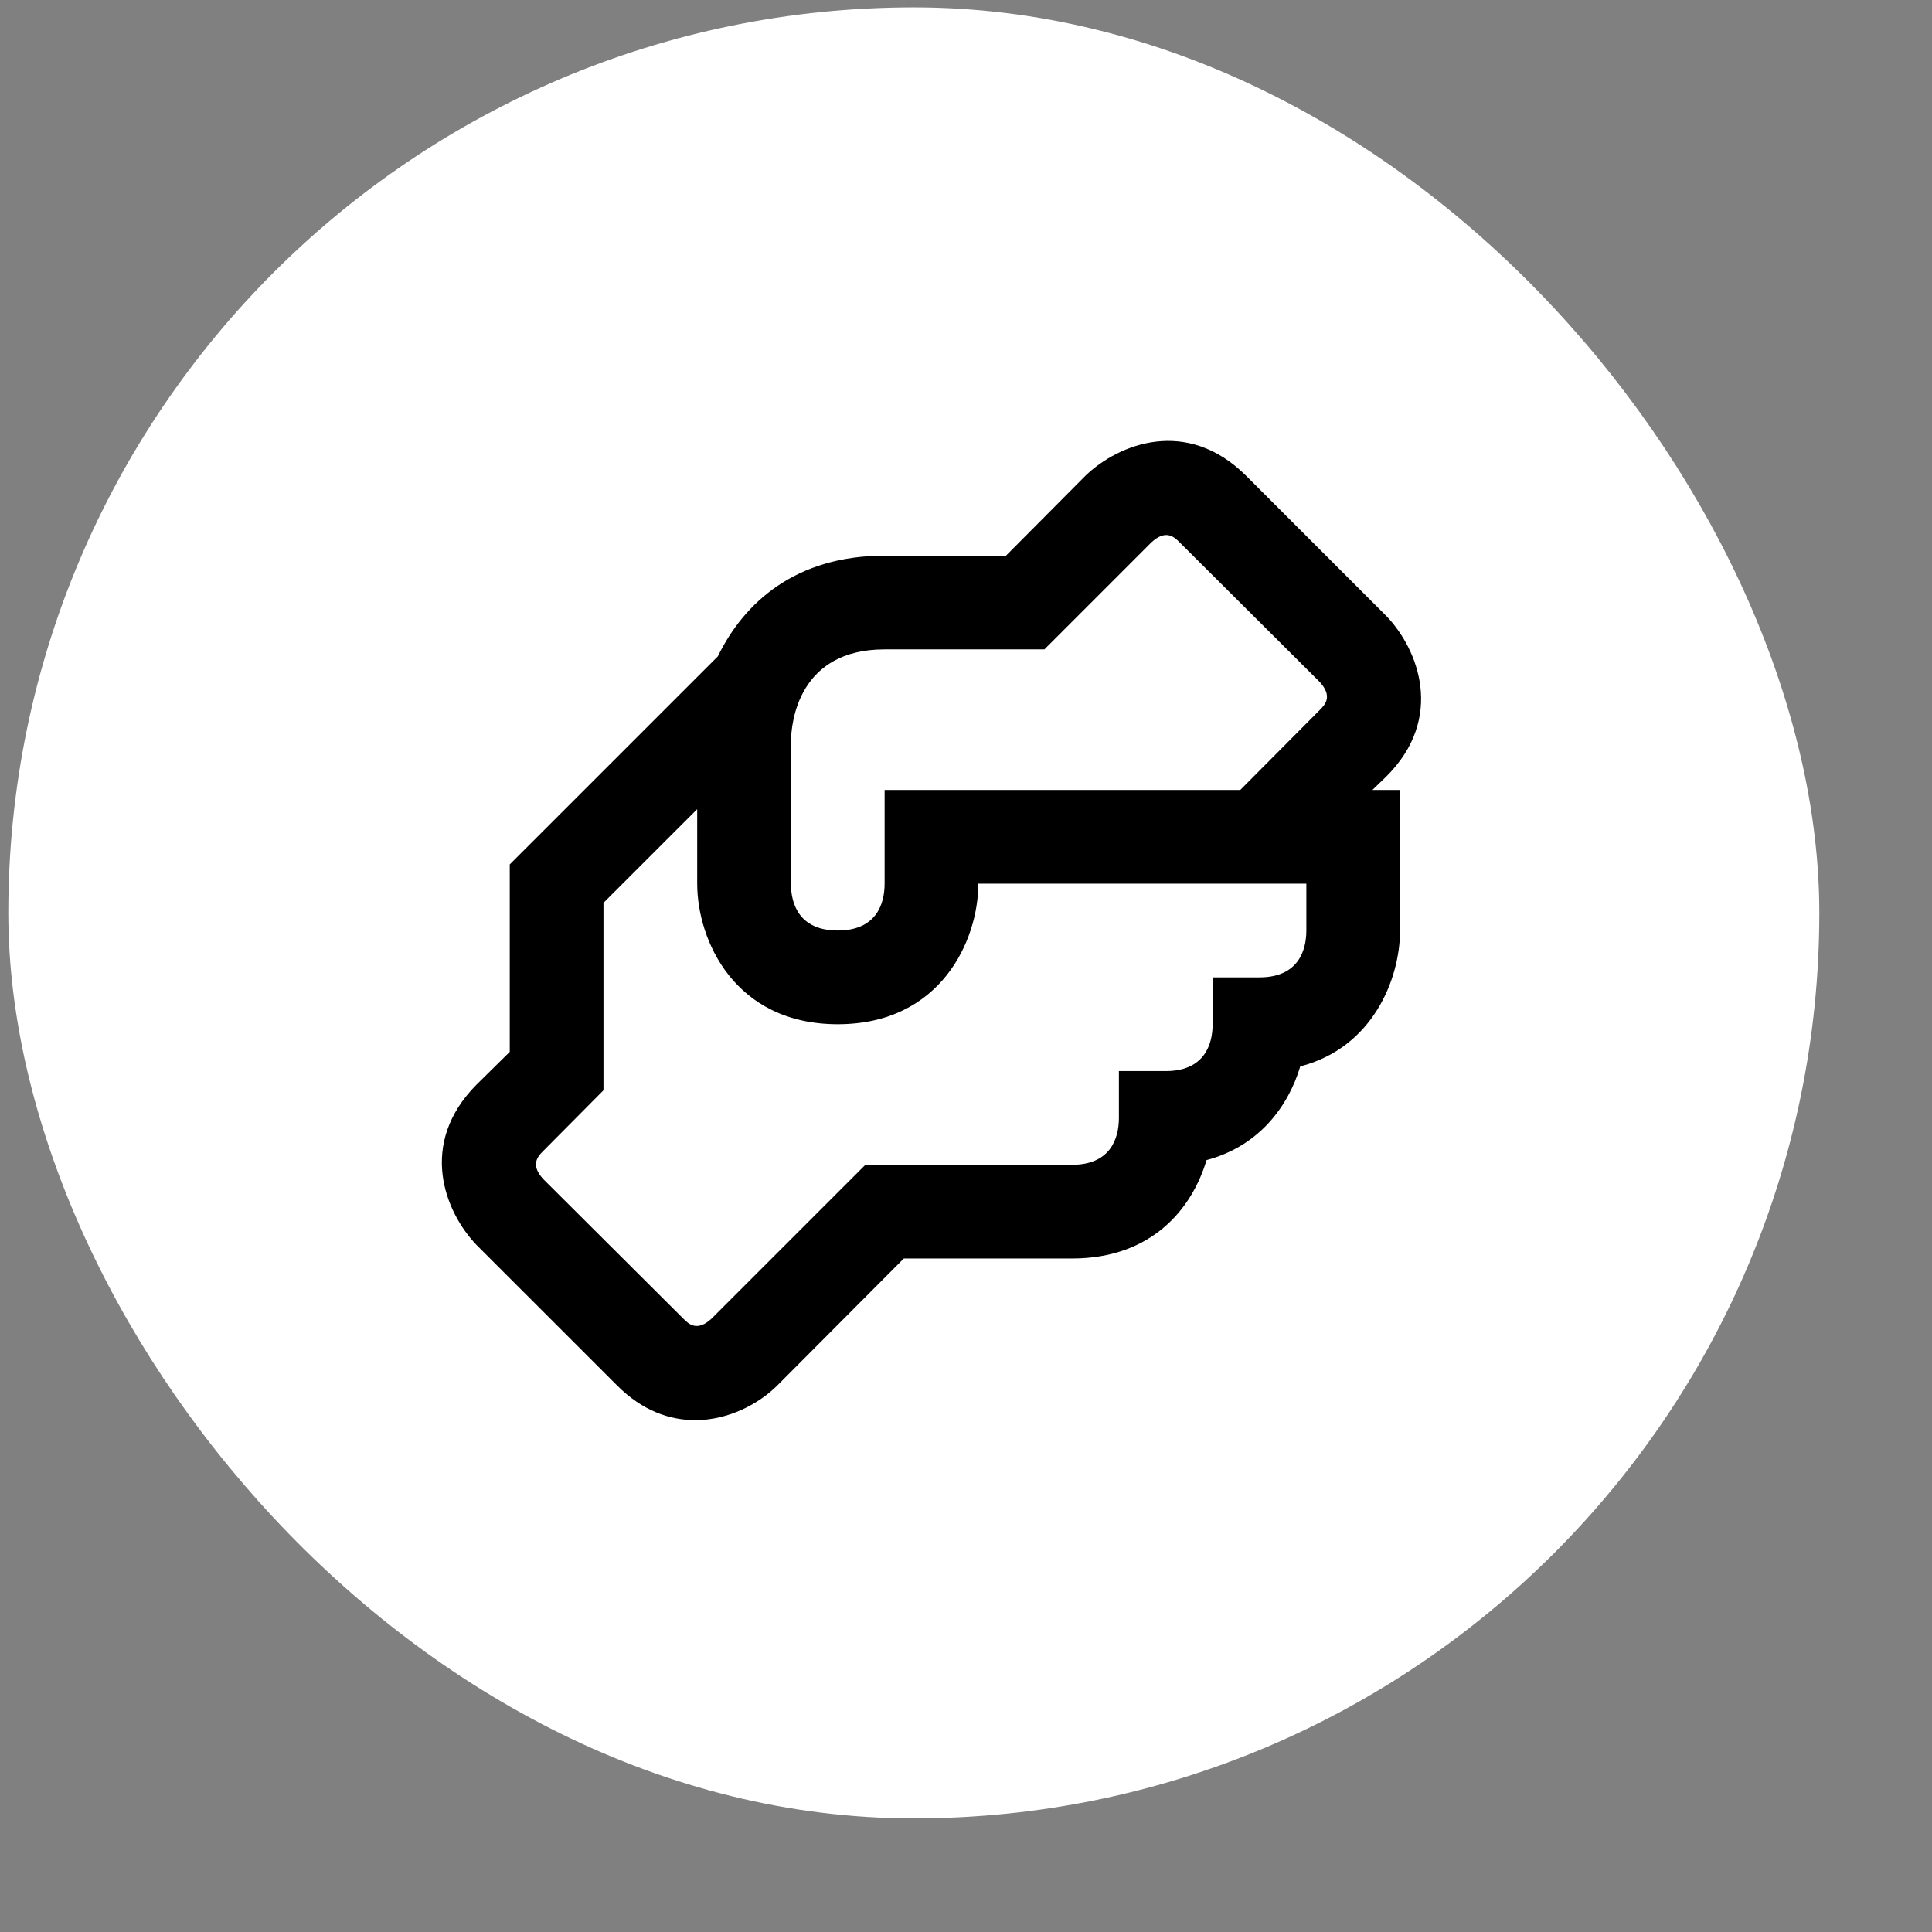
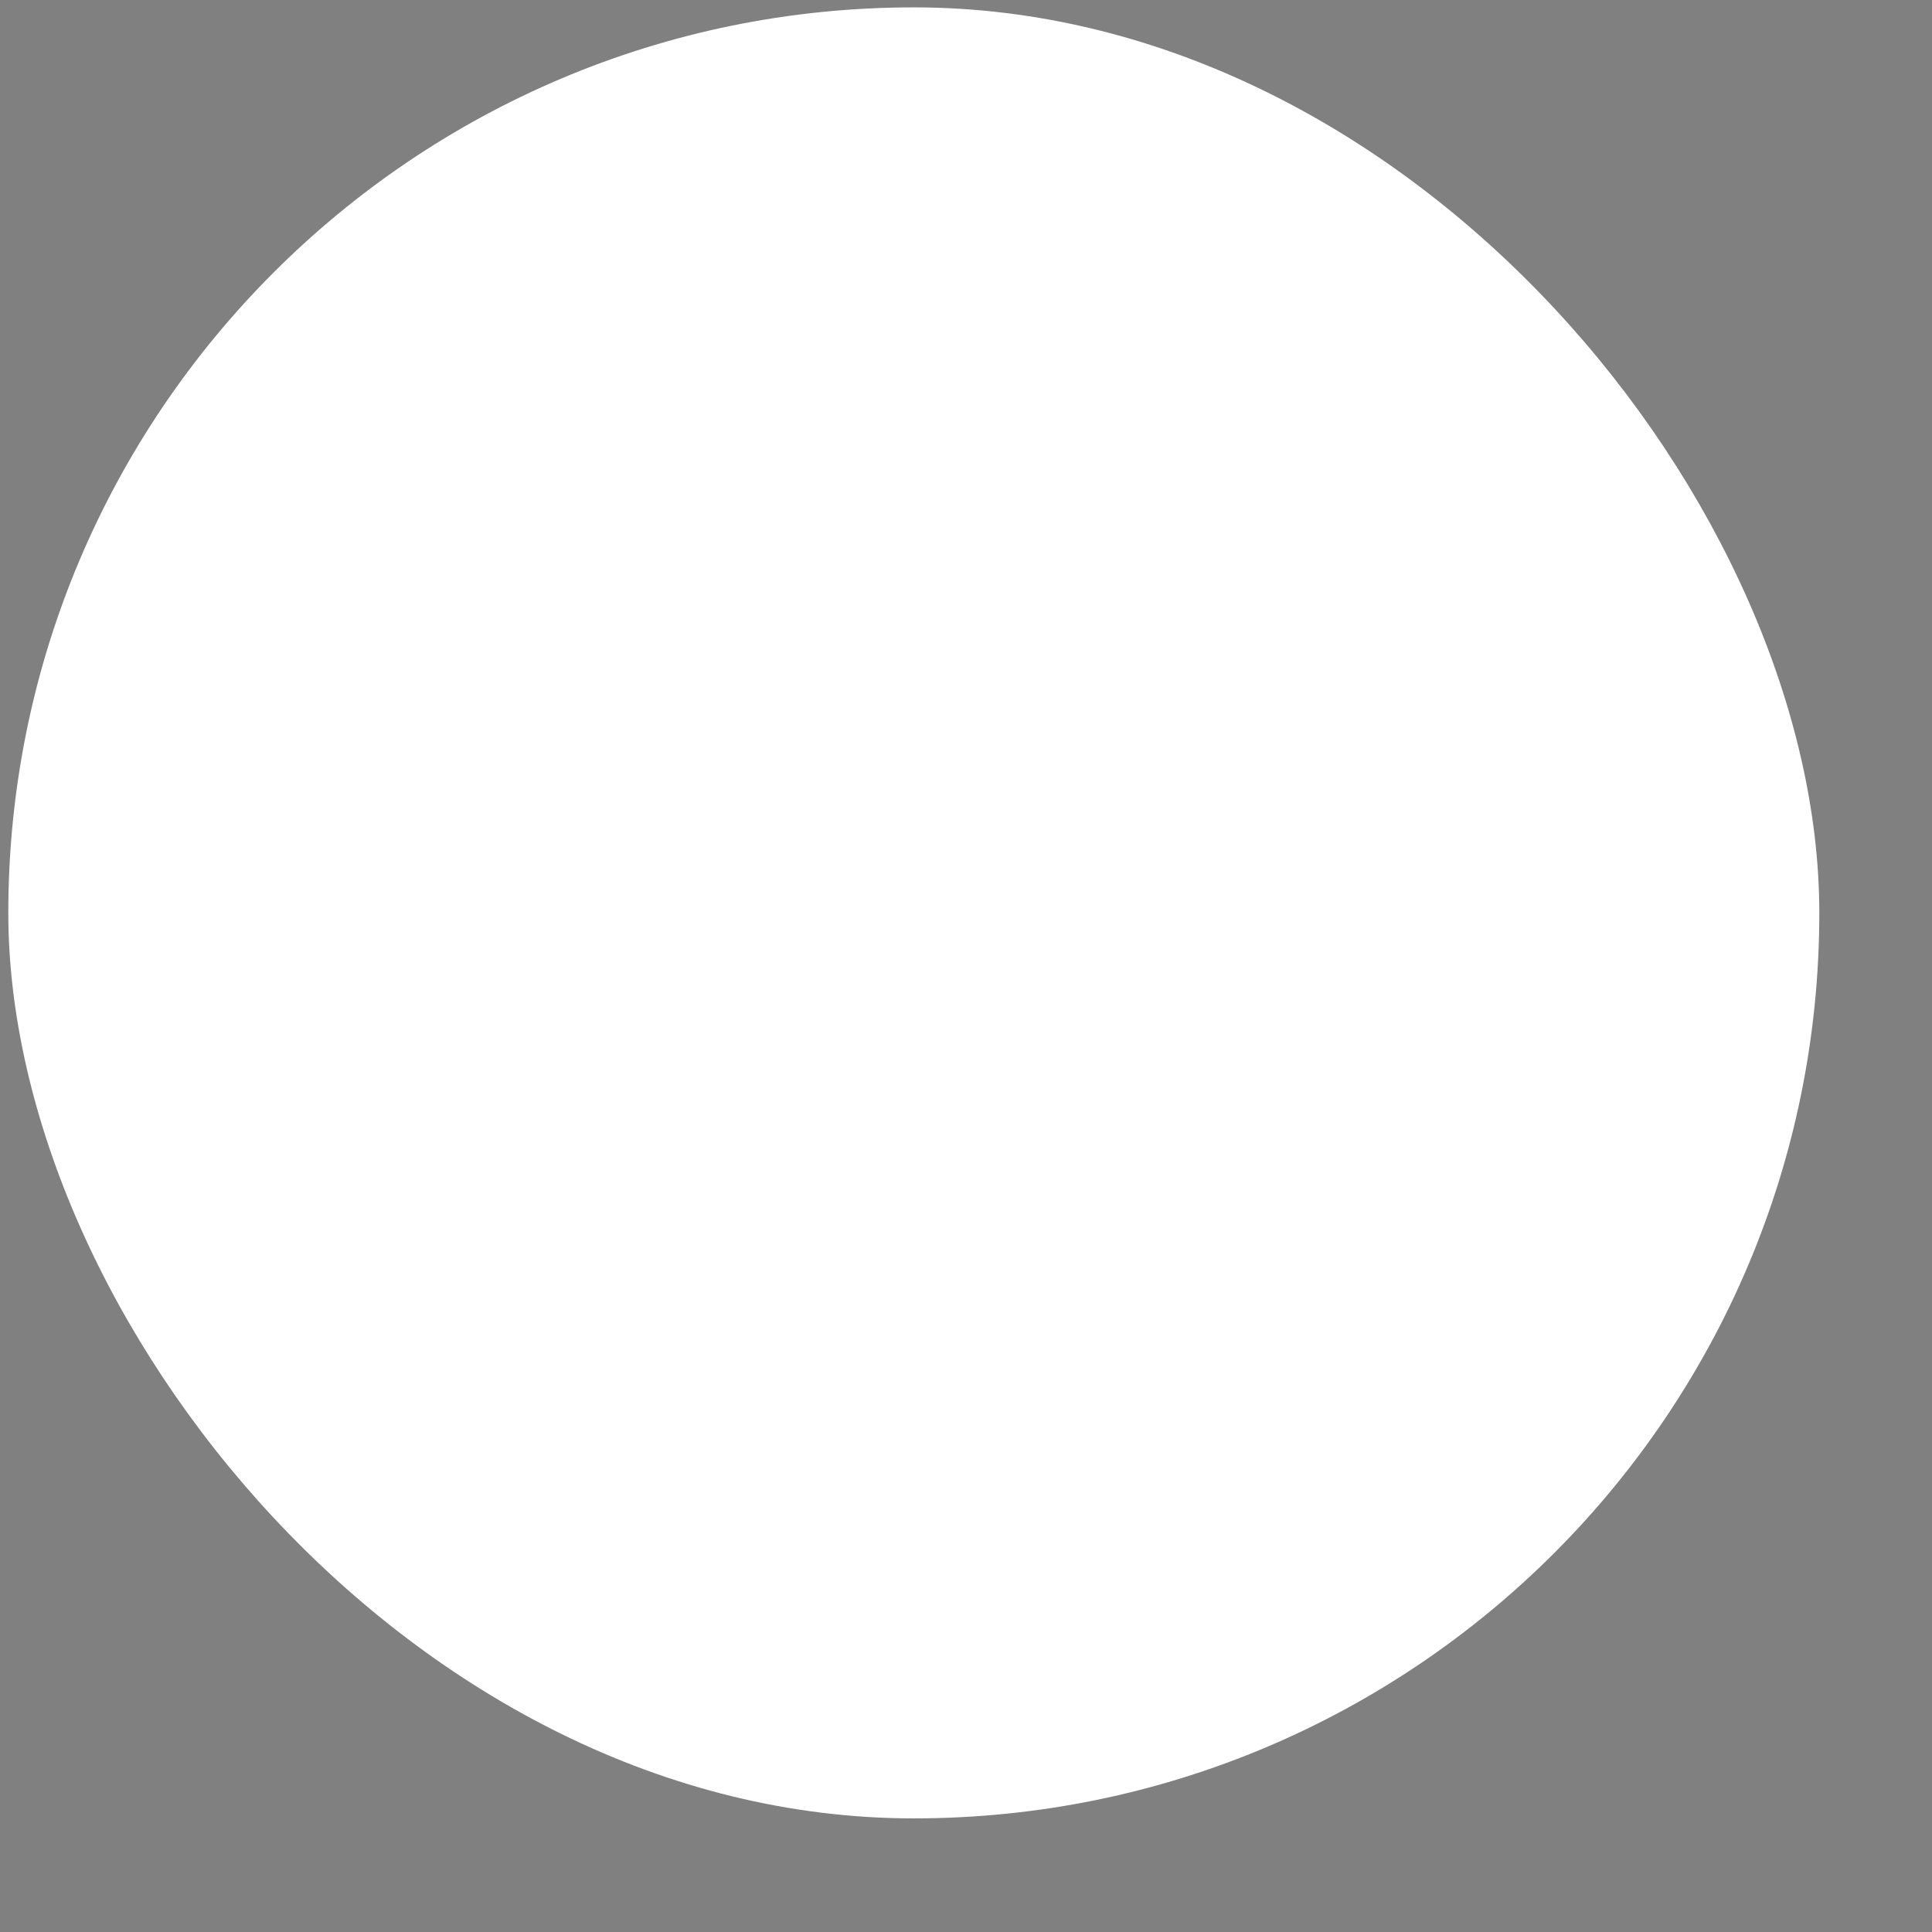
<svg xmlns="http://www.w3.org/2000/svg" width="104" height="104" viewBox="0 0 104 104" fill="none">
  <rect x="0" y="0" width="104" height="104" fill="#808080" stroke="none" />
  <g style="mix-blend-mode:screen">
    <rect x="0.447" y="0.397" width="97.487" height="97.487" rx="48.743" fill="white" />
-     <path d="M74.634 41.791C77.787 38.639 76.349 34.956 74.634 33.165L67.067 25.599C63.889 22.446 60.231 23.883 58.44 25.599L54.152 29.912H47.619C42.827 29.912 40.052 32.434 38.64 35.334L27.44 46.533V56.622L25.649 58.388C22.497 61.566 23.934 65.223 25.649 67.014L33.217 74.58C34.579 75.942 36.042 76.447 37.429 76.447C39.22 76.447 40.859 75.564 41.843 74.58L48.654 67.745H57.709C61.997 67.745 64.166 65.072 64.948 62.448C67.798 61.692 69.362 59.523 69.993 57.404C73.902 56.395 75.365 52.687 75.365 50.089V42.523H73.877L74.634 41.791ZM70.321 50.089C70.321 51.224 69.841 52.612 67.798 52.612H65.276V55.134C65.276 56.269 64.797 57.656 62.754 57.656H60.231V60.178C60.231 61.313 59.752 62.701 57.709 62.701H46.585L38.312 70.974C37.53 71.705 37.076 71.276 36.798 70.999L29.256 63.483C28.525 62.701 28.954 62.247 29.231 61.969L32.485 58.69V48.601L37.53 43.557V47.567C37.53 50.619 39.548 55.134 45.097 55.134C50.646 55.134 52.664 50.619 52.664 47.567H70.321V50.089ZM71.052 38.21L66.764 42.523H47.619V47.567C47.619 48.702 47.14 50.089 45.097 50.089C43.054 50.089 42.575 48.702 42.575 47.567V40.001C42.575 38.84 43.003 34.956 47.619 34.956H56.221L61.971 29.205C62.754 28.474 63.208 28.903 63.485 29.18L71.027 36.696C71.758 37.478 71.329 37.932 71.052 38.21Z" fill="black" />
  </g>
</svg>